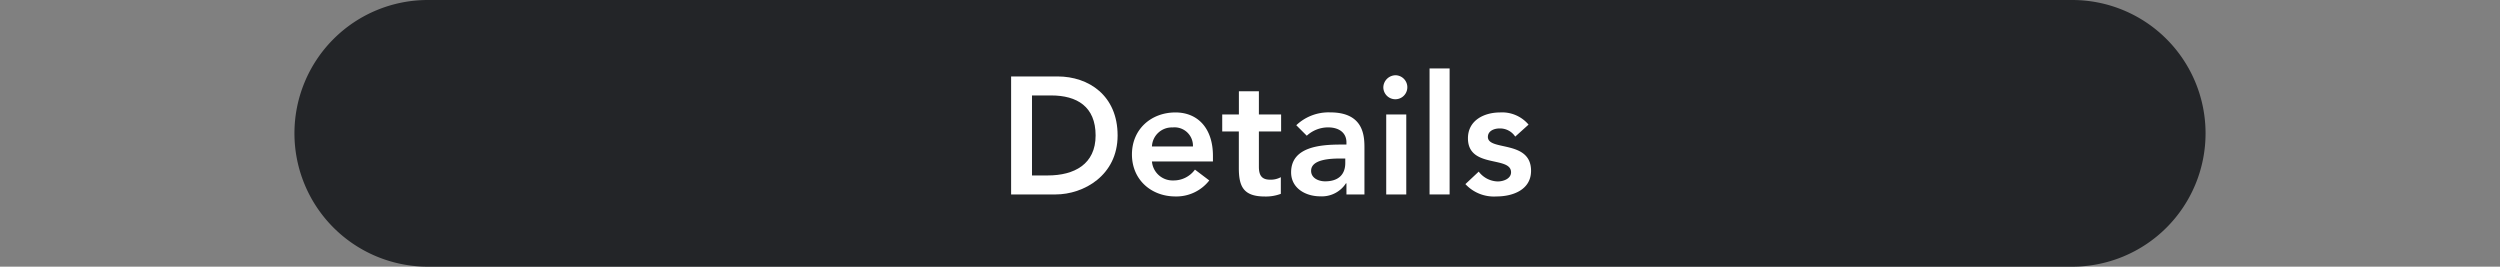
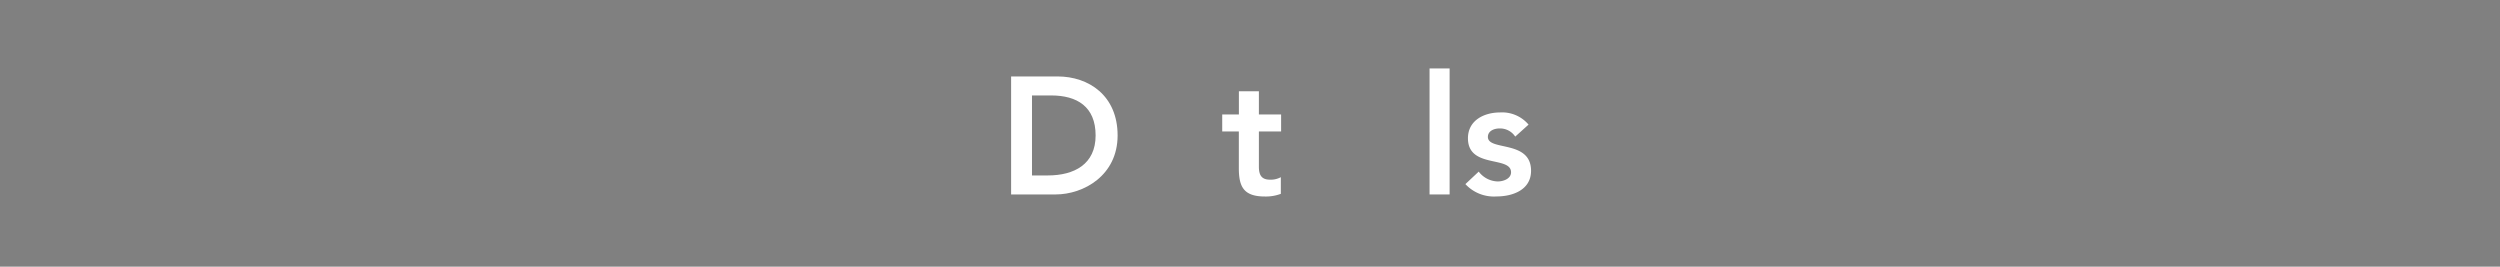
<svg xmlns="http://www.w3.org/2000/svg" id="圖層_1" data-name="圖層 1" width="450" height="48" viewBox="0 0 450 48">
  <rect x="0" y="0" width="450" height="48" fill="#808080" stroke="none" />
  <defs>
    <style>
      .cls-1 {
        fill: #232528;
      }

      .cls-2 {
        fill: #fff;
      }
    </style>
  </defs>
-   <path class="cls-1" d="M397,24a24,24,0,0,1-24,24H77A24,24,0,0,1,53,24h0A24,24,0,0,1,77,0H373a24,24,0,0,1,24,24Z" />
  <g>
    <path class="cls-2" d="M182,13.76h8.37c5.58,0,10.8,3.42,10.8,10.62S195.05,35,190,35H182Zm6.6,17.82c4.74,0,8.61-2,8.61-7.2s-3.36-7.2-8-7.2h-3.45v14.4Z" />
-     <path class="cls-2" d="M207.35,29.06a3.73,3.73,0,0,0,3.87,3.42,4.73,4.73,0,0,0,3.87-1.95l2.58,1.95a7.5,7.5,0,0,1-6.09,2.88c-4.35,0-7.83-3-7.83-7.56s3.48-7.56,7.83-7.56c4,0,6.75,2.82,6.75,7.83v1Zm7.38-2.7a3.31,3.31,0,0,0-3.66-3.42,3.58,3.58,0,0,0-3.72,3.42Z" />
    <path class="cls-2" d="M220,23.66V20.6h3V16.43h3.6V20.6h4v3.06h-4V30c0,1.44.42,2.34,2,2.34a3.75,3.75,0,0,0,1.95-.45v3a7.6,7.6,0,0,1-2.85.48c-3.81,0-4.71-1.71-4.71-5.1v-6.6Z" />
-     <path class="cls-2" d="M242.36,33h-.09a5.17,5.17,0,0,1-4.62,2.34c-2.67,0-5.25-1.47-5.25-4.32,0-4.68,5.46-5,9.06-5h.9v-.39c0-1.77-1.38-2.7-3.3-2.7a5.66,5.66,0,0,0-3.84,1.5l-1.89-1.89a8.44,8.44,0,0,1,6.12-2.31c6.15,0,6.15,4.44,6.15,6.48V35h-3.24Zm-.21-4.47h-.75c-2,0-5.4.15-5.4,2.22,0,1.32,1.35,1.89,2.52,1.89,2.46,0,3.63-1.29,3.63-3.3Z" />
-     <path class="cls-2" d="M251.3,13.55A2.16,2.16,0,1,1,249,15.71,2.22,2.22,0,0,1,251.3,13.55Zm-1.78,7.05h3.61V35h-3.61Z" />
    <path class="cls-2" d="M257.32,12.32h3.61V35h-3.61Z" />
    <path class="cls-2" d="M272.74,24.59a3.27,3.27,0,0,0-2.82-1.47c-1,0-2.1.45-2.1,1.53,0,2.58,7.77.48,7.77,6.09,0,3.42-3.27,4.62-6.21,4.62a7,7,0,0,1-5.61-2.22l2.4-2.25a4.42,4.42,0,0,0,3.42,1.77c1.06,0,2.4-.51,2.4-1.65,0-3-7.76-.63-7.76-6.12,0-3.21,2.88-4.65,5.78-4.65a6.23,6.23,0,0,1,5.13,2.19Z" />
  </g>
</svg>